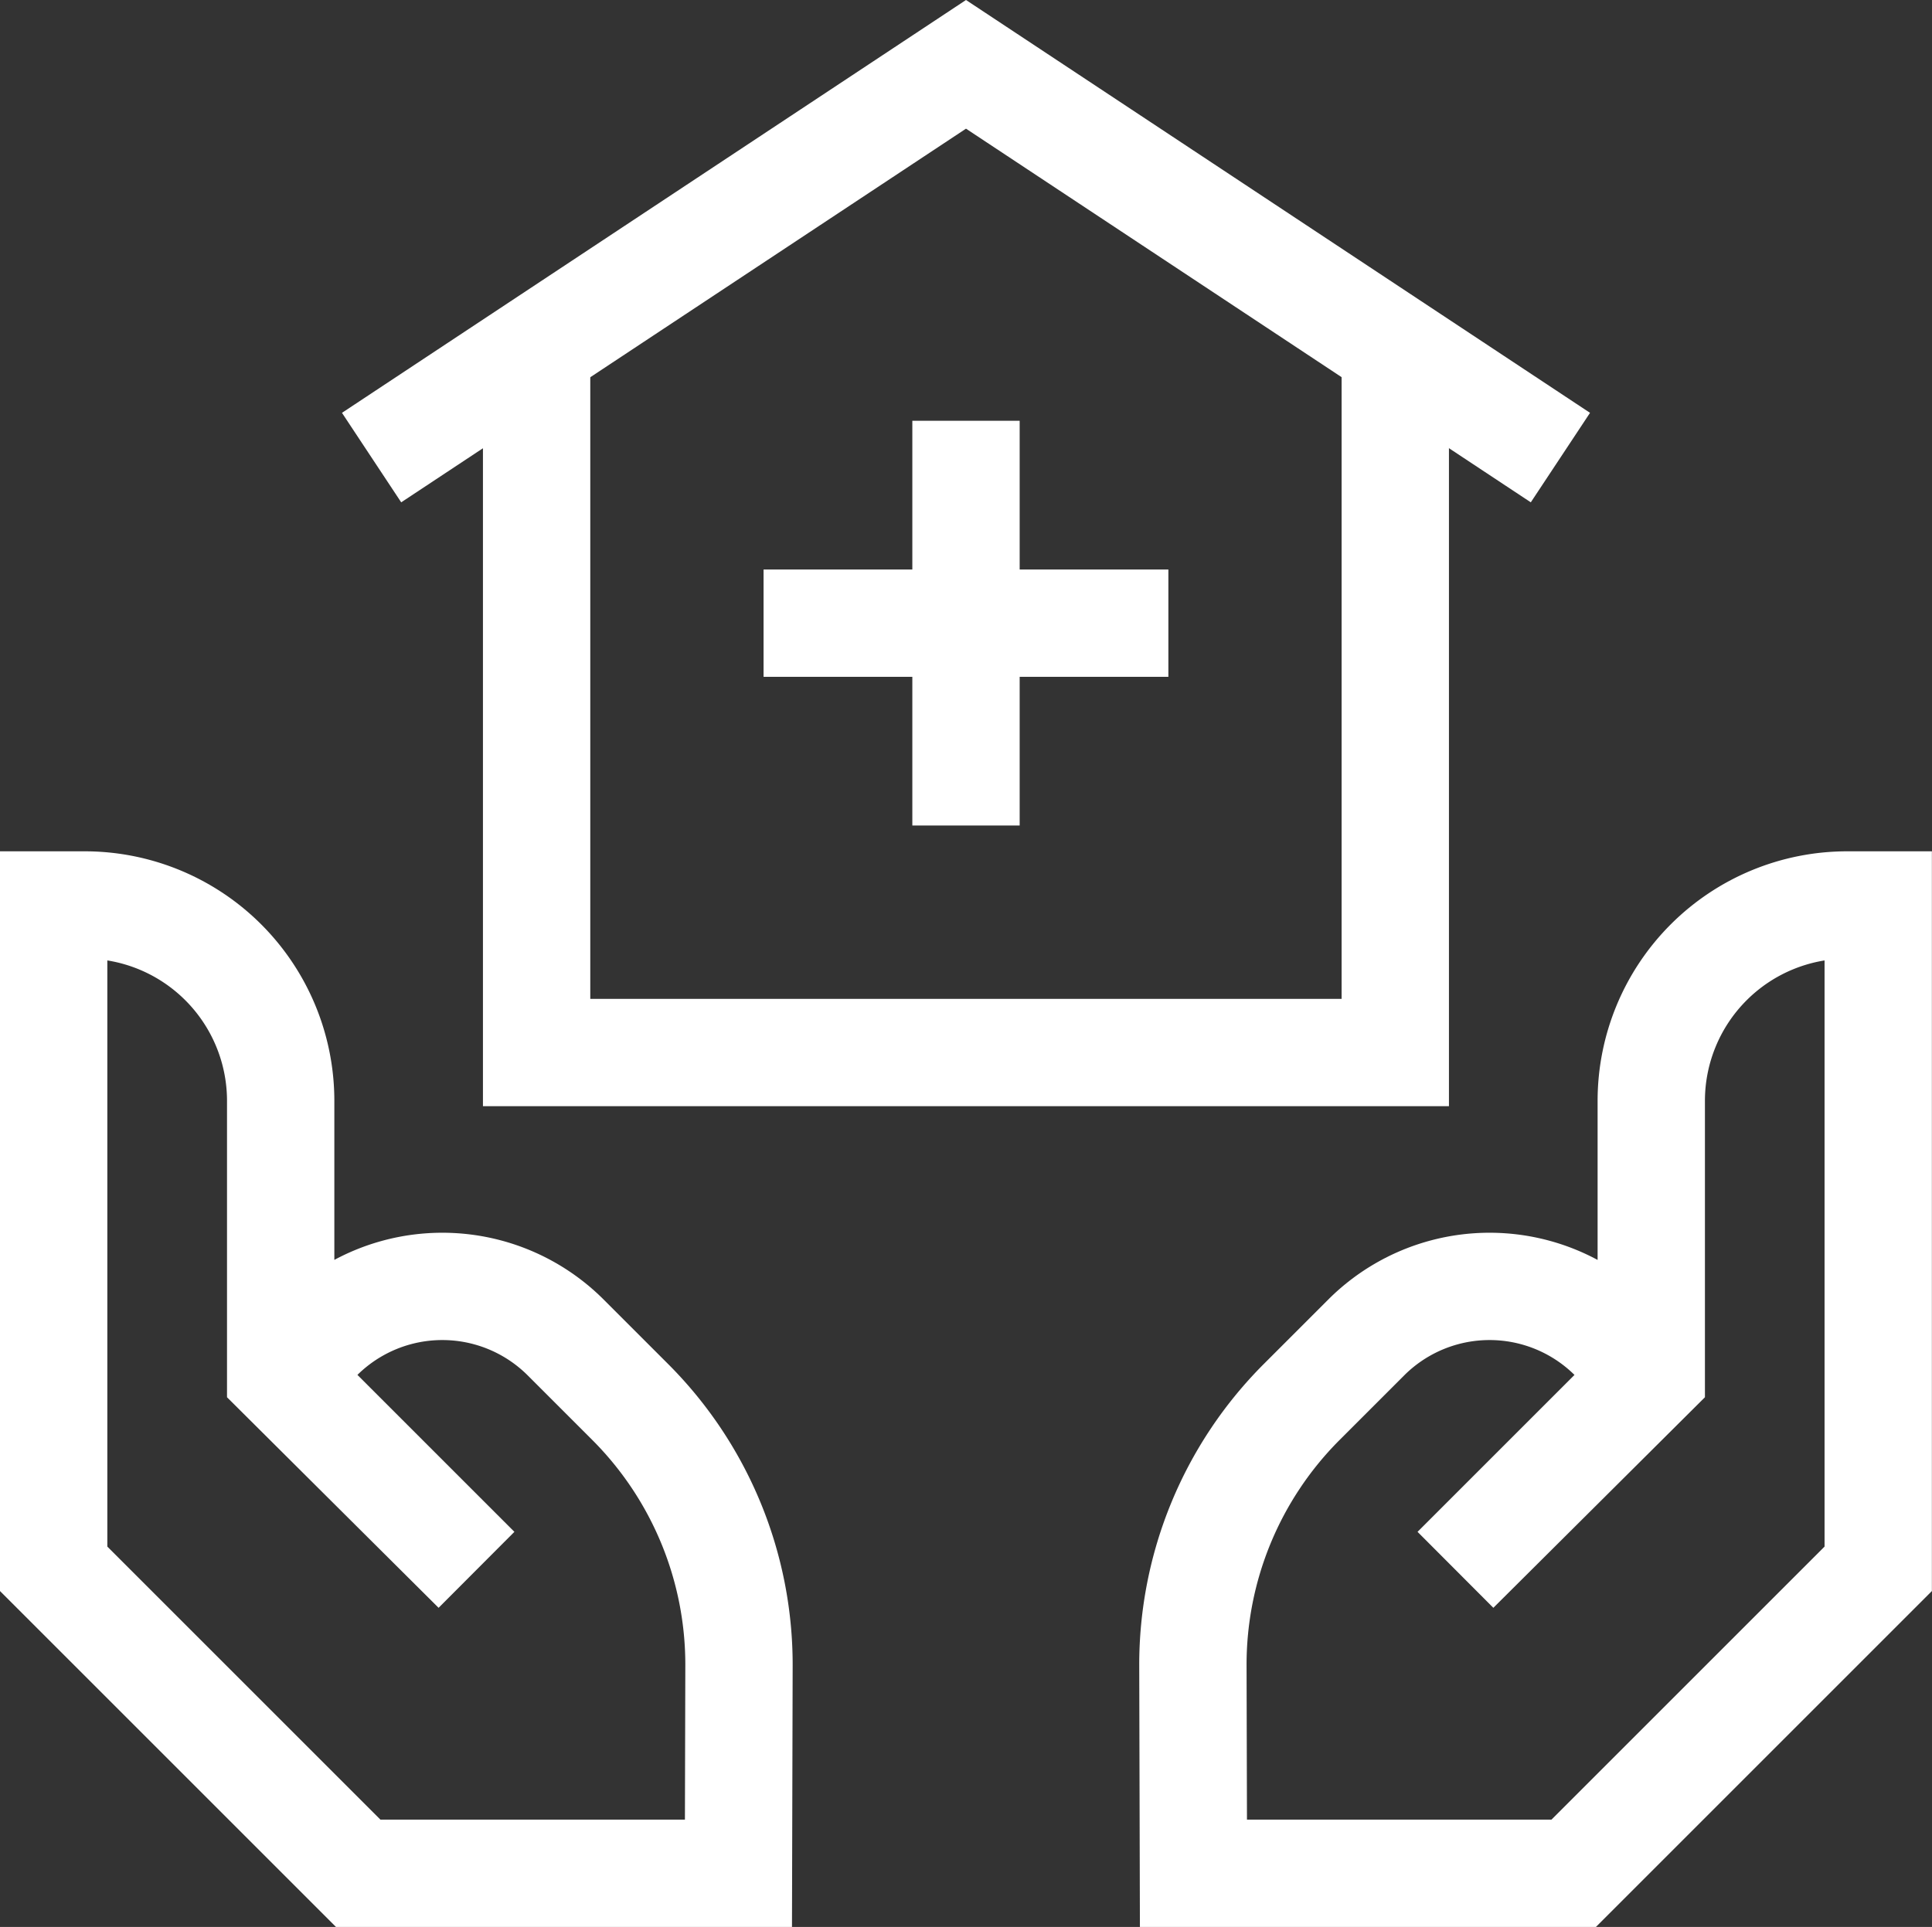
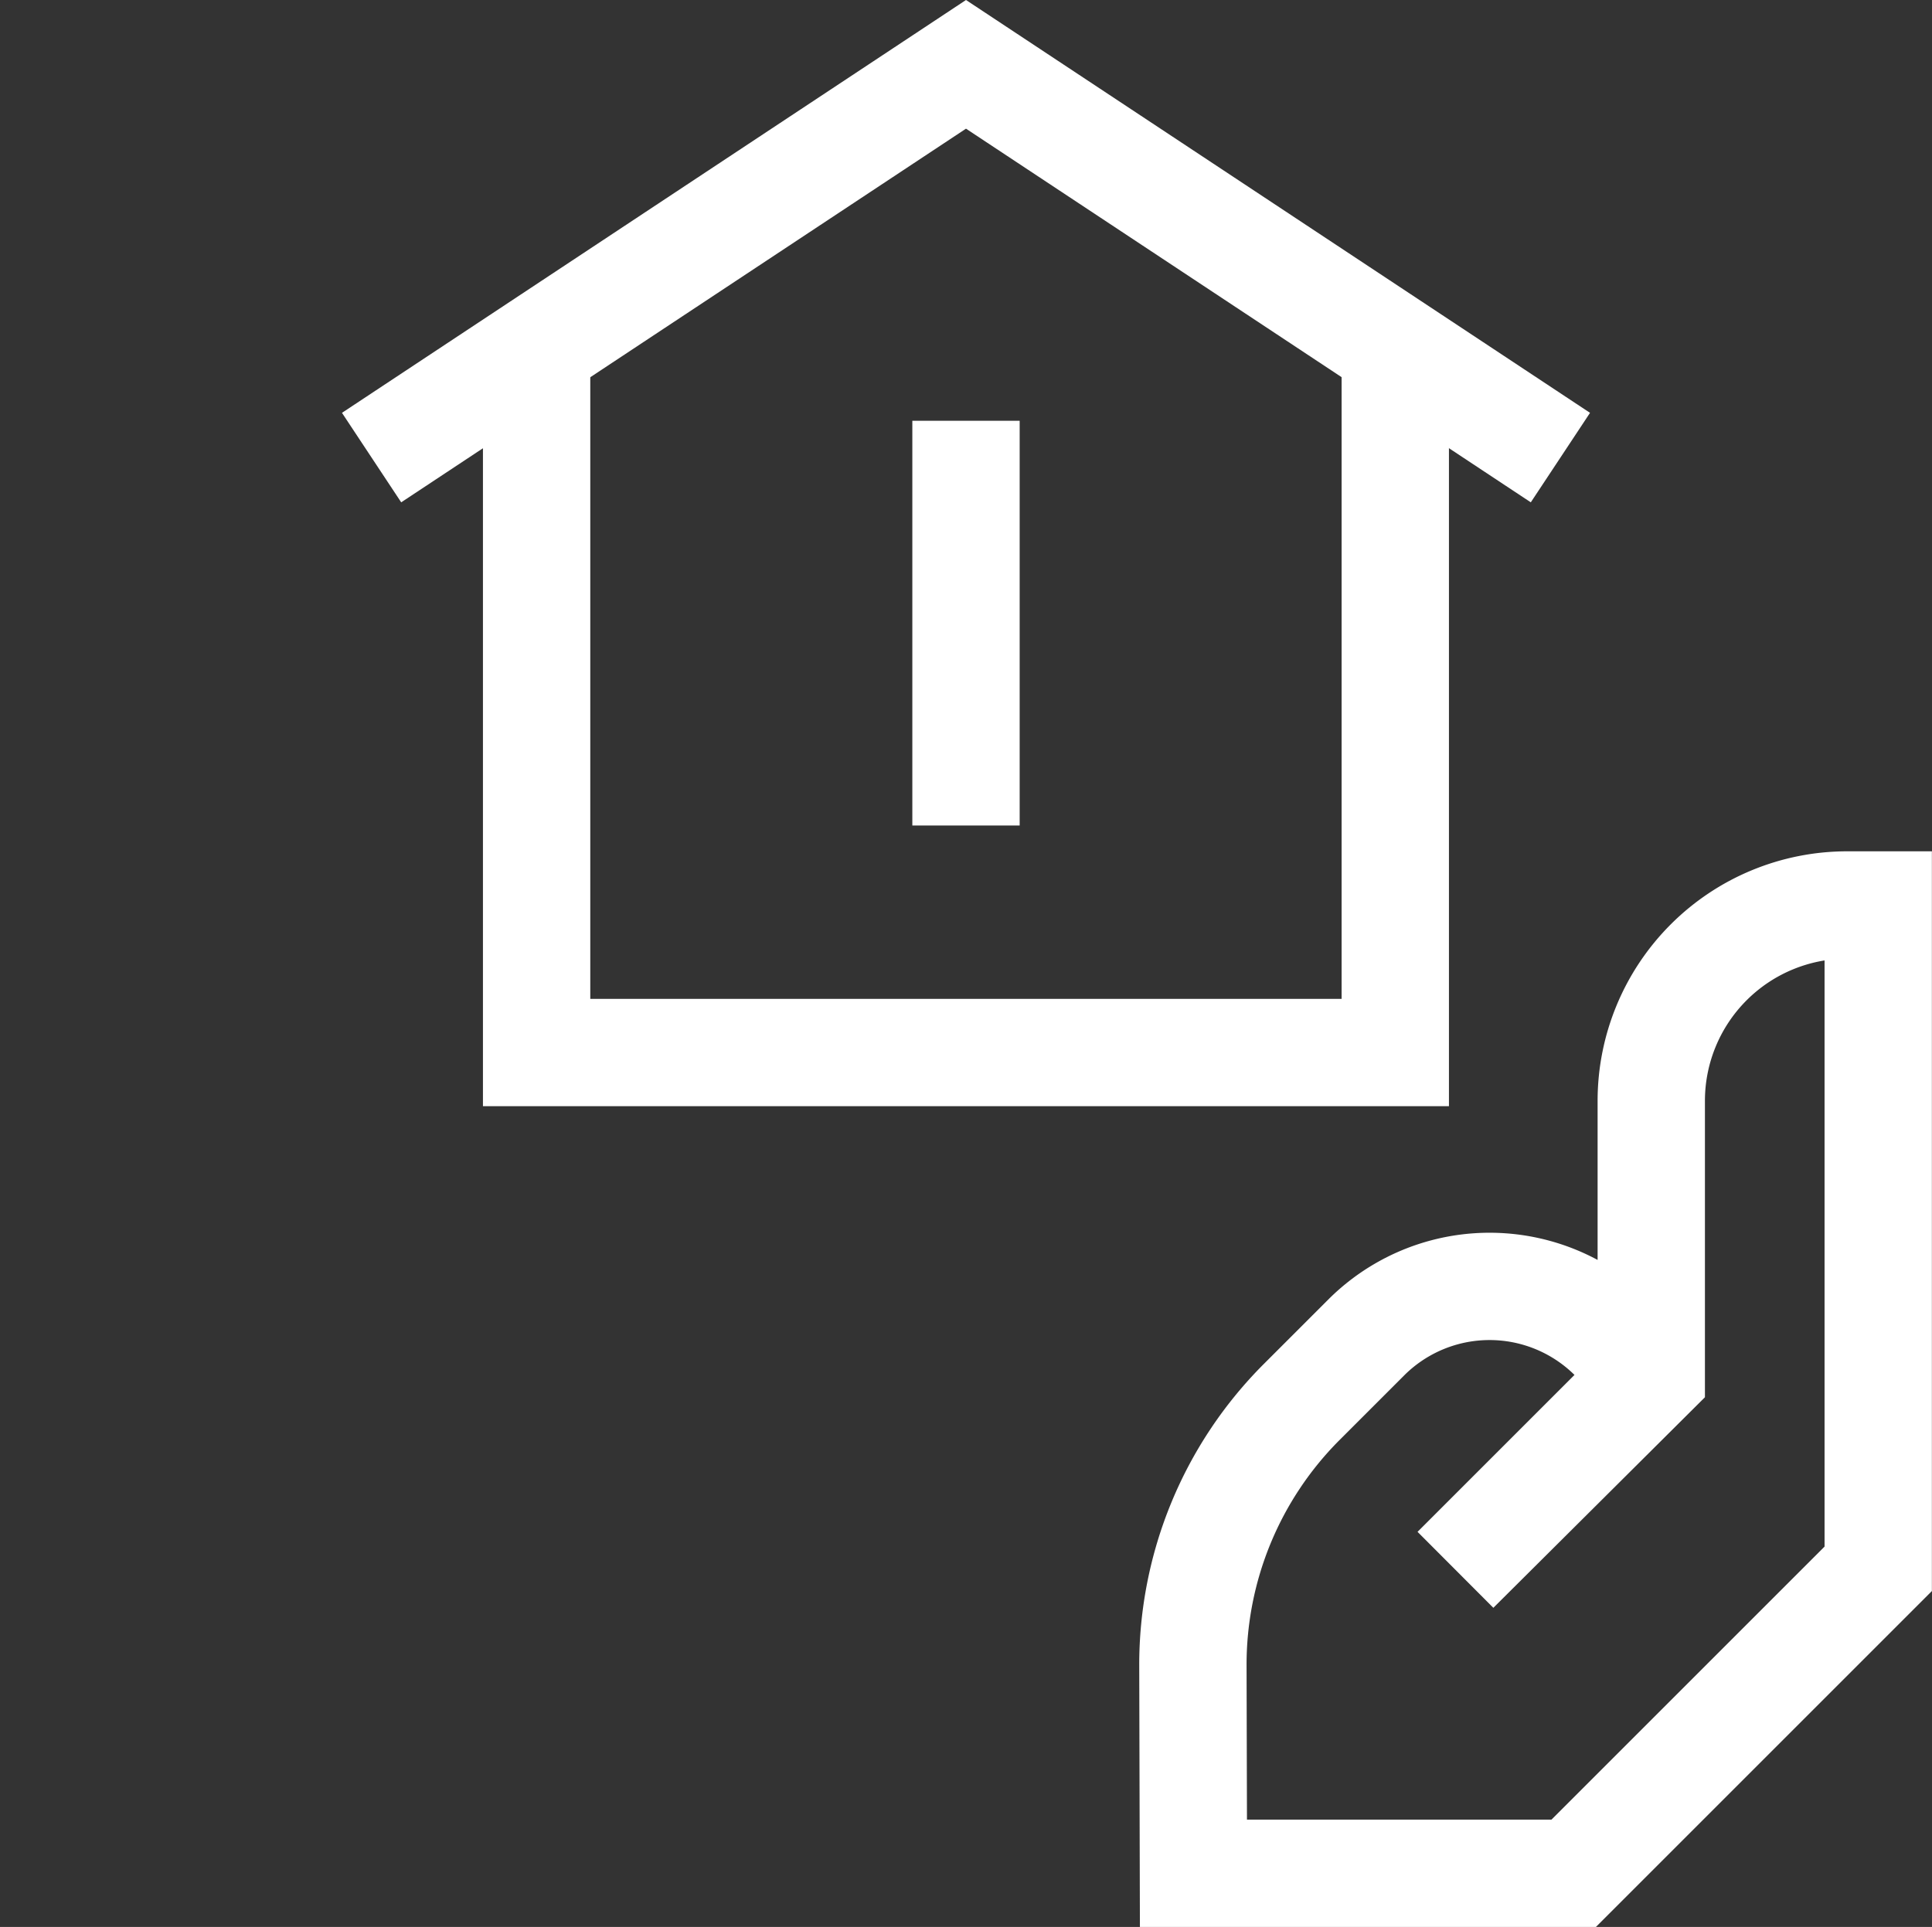
<svg xmlns="http://www.w3.org/2000/svg" width="36" height="35.913" viewBox="0 0 36 35.913">
  <rect x="0" y="0" width="36" height="35.913" fill="#333333" stroke="none" />
  <g id="health-care_12607849" transform="translate(-14 -17.321)">
    <path id="Path_718" data-name="Path 718" d="M324.666,249.513l-3.631,3.631,3.648-3.631v-5.108a3.651,3.651,0,0,1,3.651-3.651h.578v12.372l-5.675,5.675h-7.085l-.01-3.871a6.925,6.925,0,0,1,2.028-4.914l1.2-1.2a3.251,3.251,0,0,1,4.6,0l.7.7" transform="translate(-279.914 -206.567)" fill="none" stroke="#fff" stroke-width="2" />
-     <path id="Path_719" data-name="Path 719" d="M19.247,249.513l3.631,3.631-3.648-3.631v-5.108a3.651,3.651,0,0,0-3.651-3.651H15v12.372l5.675,5.675H27.76l.01-3.871a6.925,6.925,0,0,0-2.028-4.914l-1.2-1.2a3.251,3.251,0,0,0-4.6,0l-.7.7" transform="translate(0 -206.567)" fill="none" stroke="#fff" stroke-width="2" />
    <path id="Path_720" data-name="Path 720" d="M158.68,99.055v12.739h-16V99.055" transform="translate(-118.681 -74.857)" fill="none" stroke="#fff" stroke-width="2" />
    <path id="Path_721" data-name="Path 721" d="M121.186,25.849,110.11,18.52,99.034,25.849" transform="translate(-78.11)" fill="none" stroke="#fff" stroke-width="2" />
-     <line id="Line_86" data-name="Line 86" x1="7.543" transform="translate(28.228 28.935)" fill="none" stroke="#fff" stroke-width="2" />
    <line id="Line_87" data-name="Line 87" y1="7.543" transform="translate(32 25.163)" fill="none" stroke="#fff" stroke-width="2" />
  </g>
</svg>